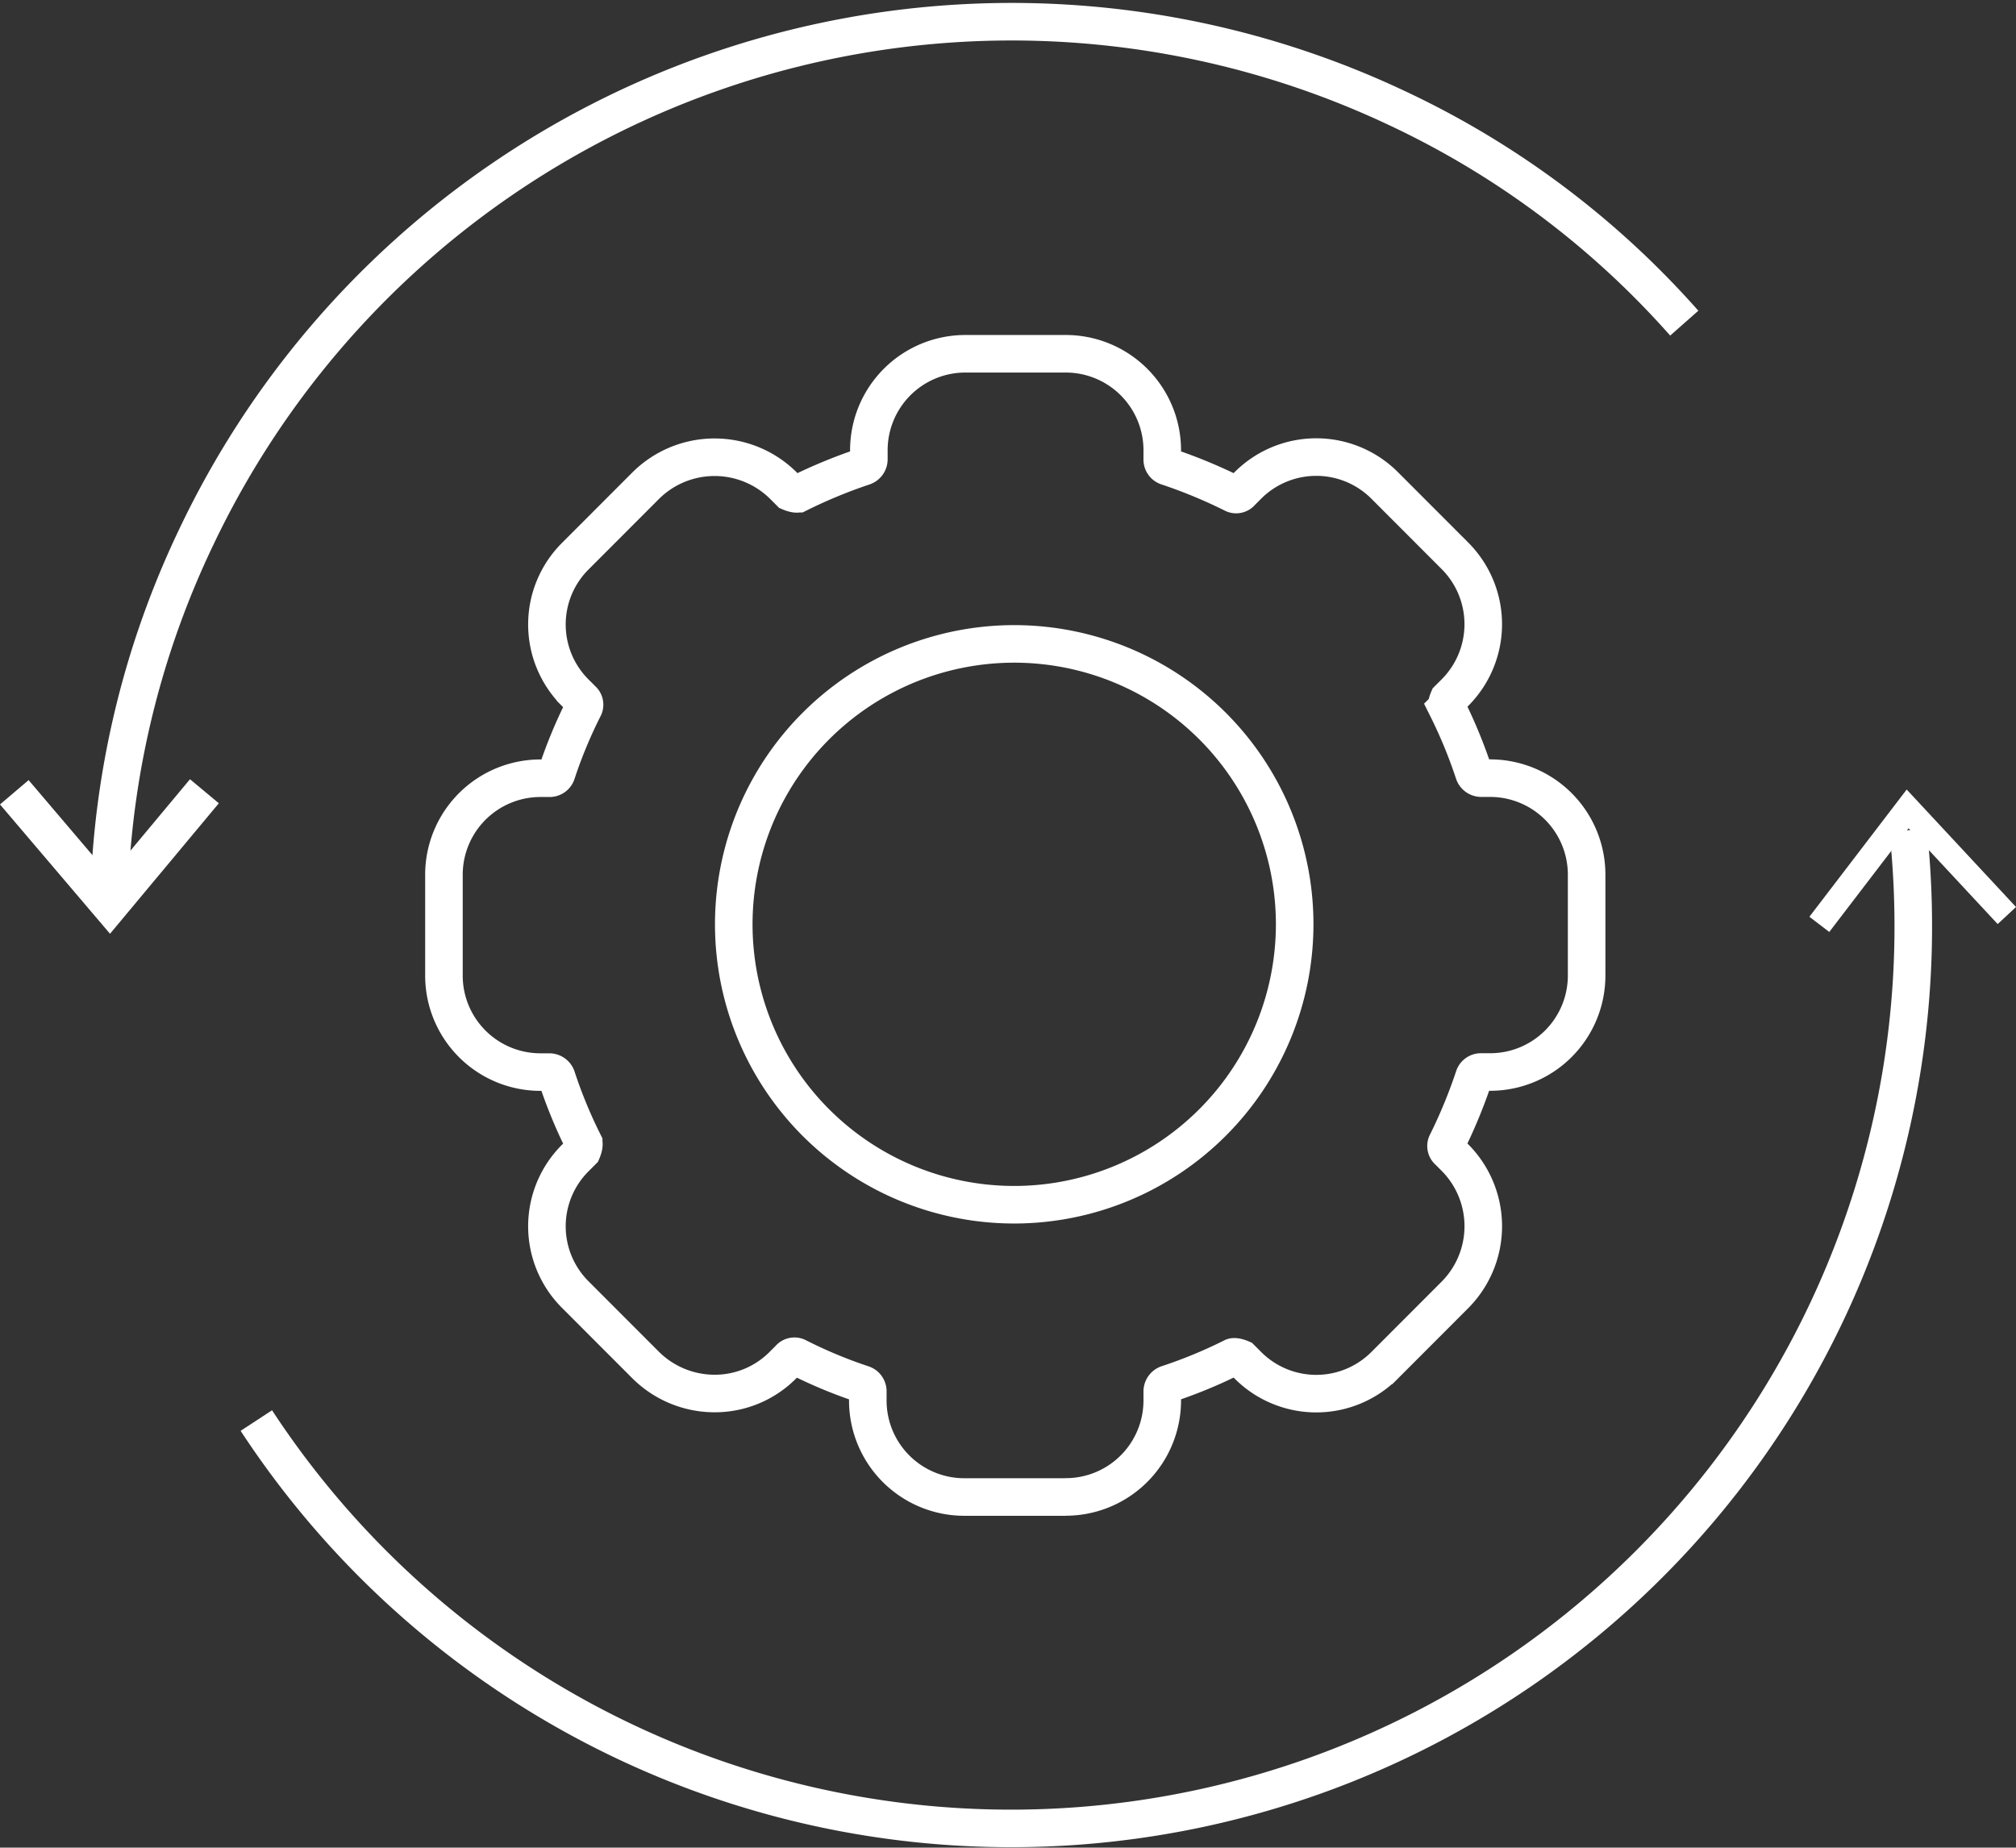
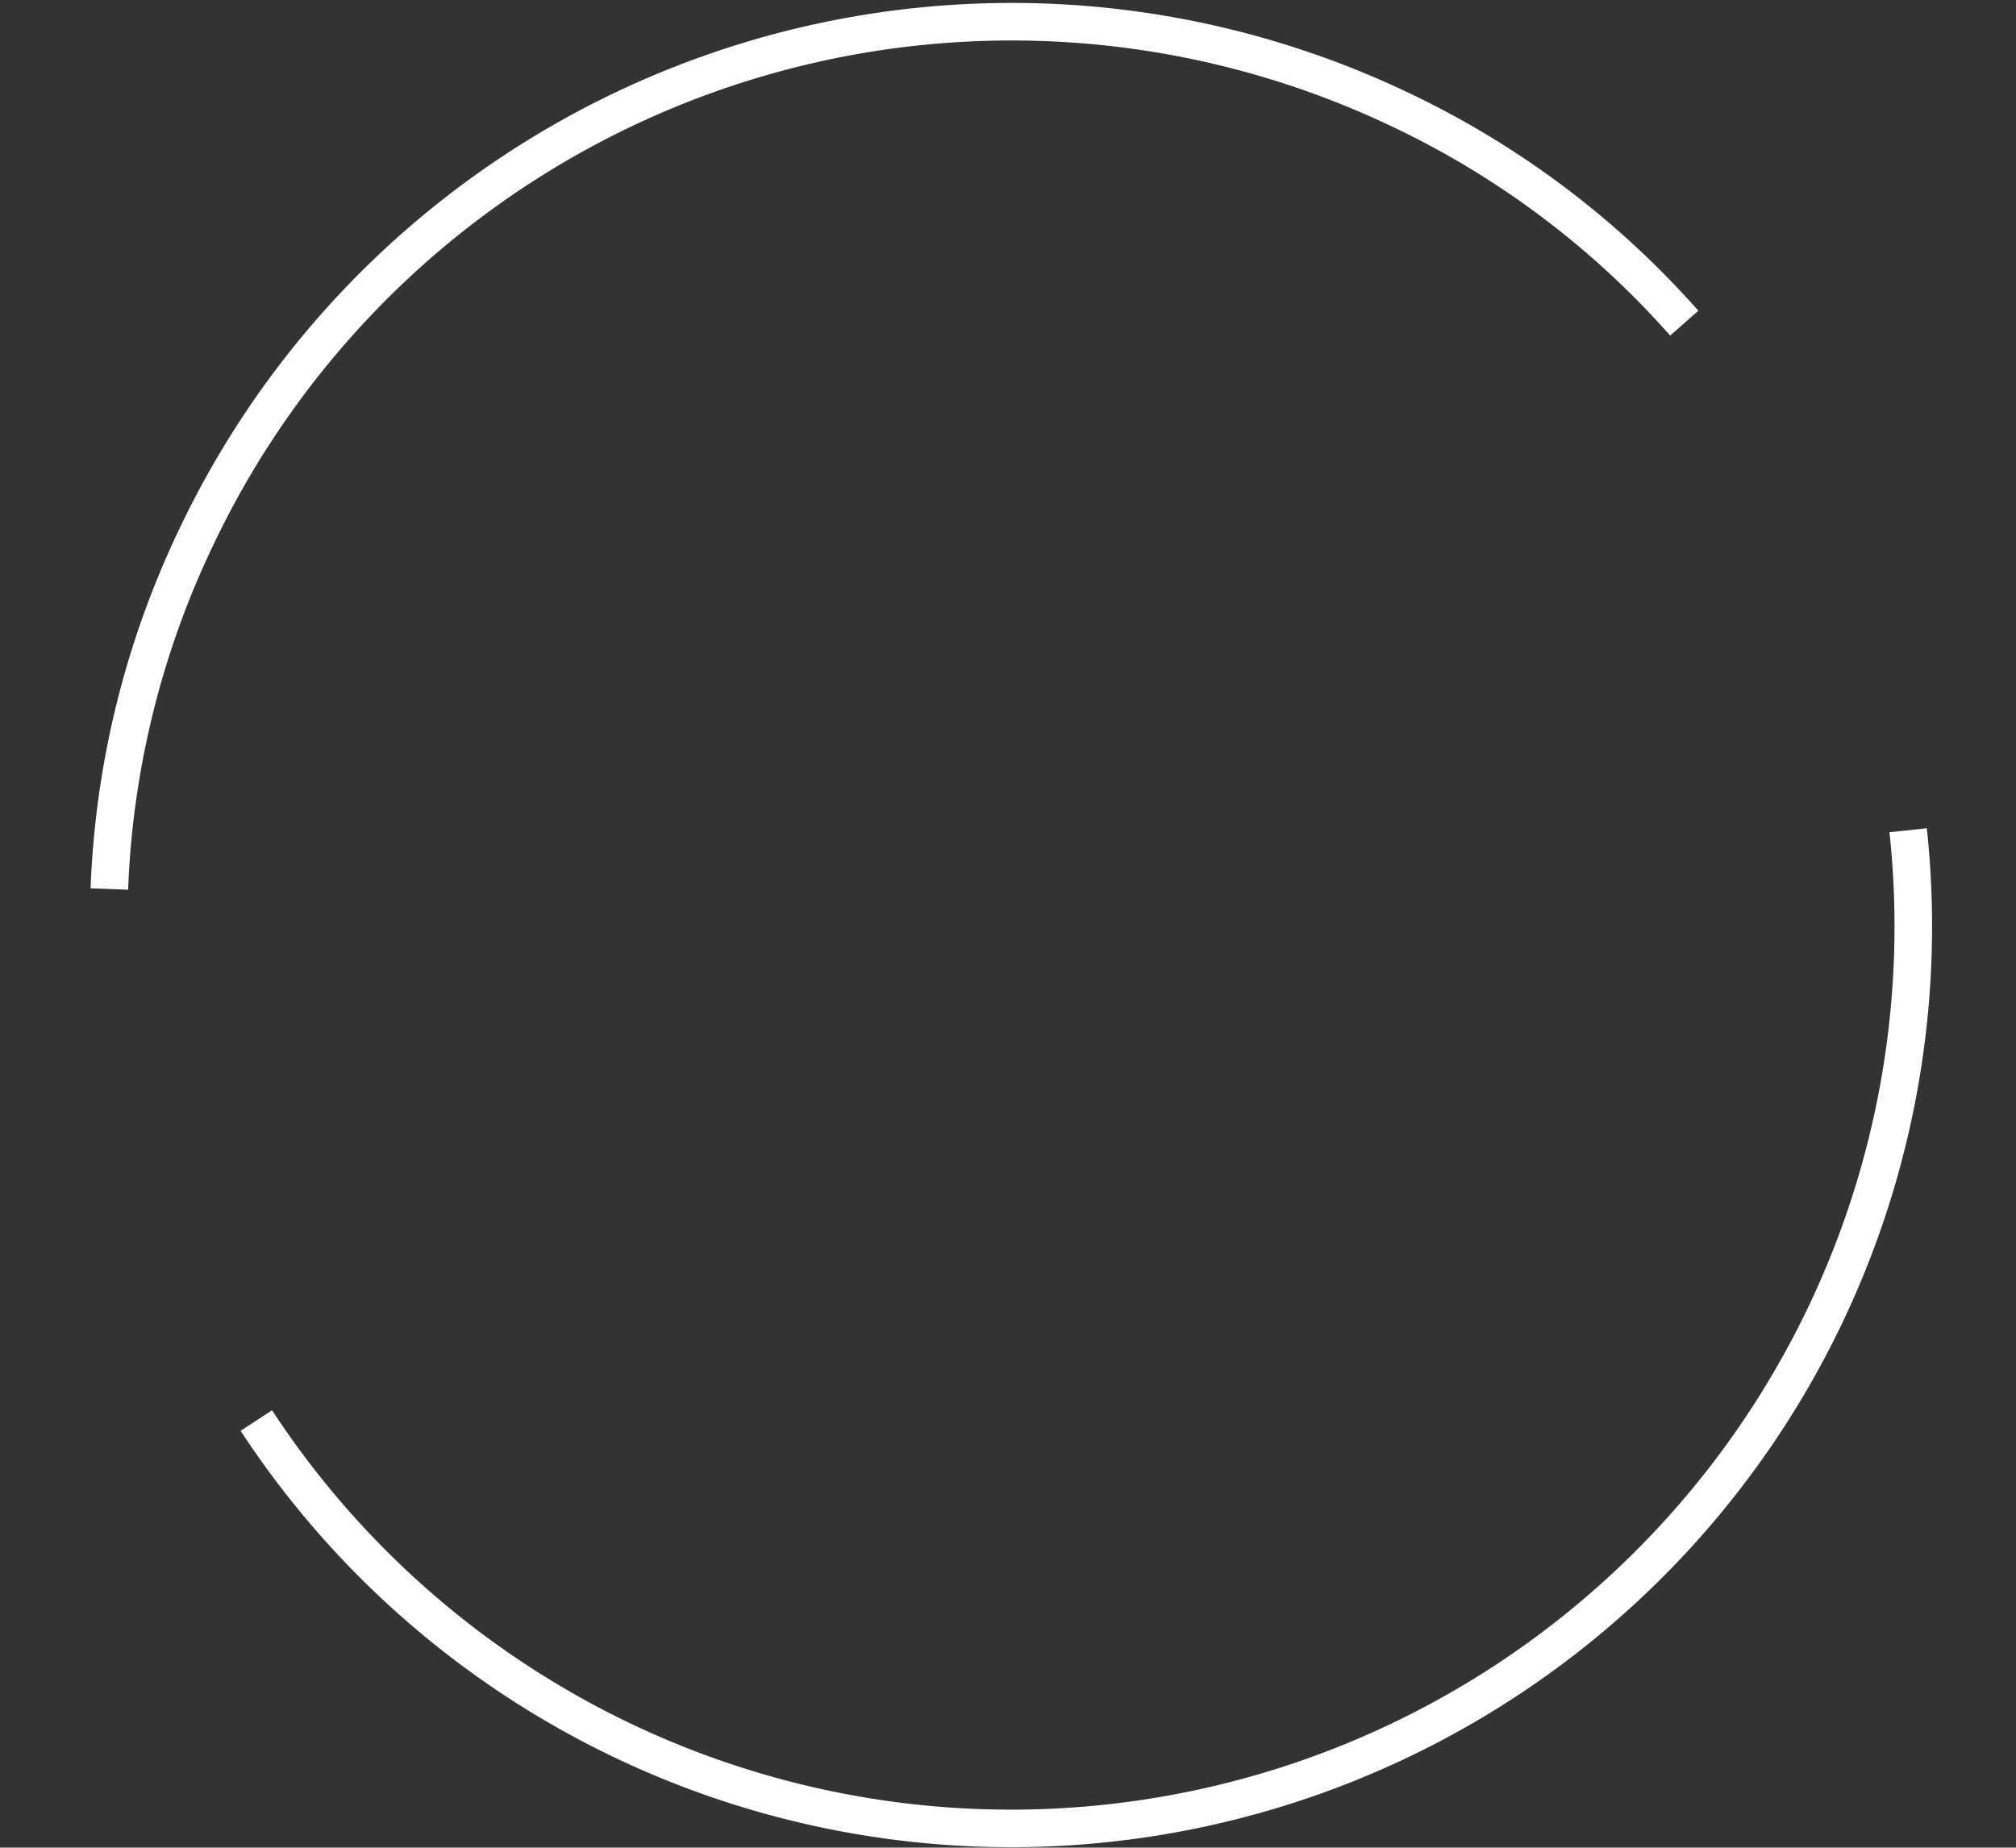
<svg xmlns="http://www.w3.org/2000/svg" width="80.509" height="73.795" viewBox="0 0 80.509 73.795">
  <rect x="0" y="0" width="80.509" height="73.795" fill="#333333" stroke="none" />
  <g fill="none" stroke="#fff" stroke-miterlimit="10">
-     <path data-name="Path 61" d="M42.514 59.792h-4a3.854 3.854 0 0 1-3.858-3.864v-.353a.3.3 0 0 0-.207-.291 18.863 18.863 0 0 1-2.593-1.08.26.26 0 0 0-.332.062l-.27.27a3.827 3.827 0 0 1-2.717 1.122 3.909 3.909 0 0 1-2.738-1.122l-2.821-2.825a3.851 3.851 0 0 1 0-5.463l.269-.27s.1-.229.062-.332a19.206 19.206 0 0 1-1.078-2.618.313.313 0 0 0-.291-.208h-.352a3.854 3.854 0 0 1-3.859-3.863v-4.01a3.855 3.855 0 0 1 3.859-3.864h.352a.294.294 0 0 0 .291-.207 18.945 18.945 0 0 1 1.078-2.6.258.258 0 0 0-.062-.332l-.269-.27a3.852 3.852 0 0 1 0-5.464l2.821-2.825a3.9 3.9 0 0 1 5.476 0l.27.27s.228.1.331.063a20.363 20.363 0 0 1 2.614-1.081.311.311 0 0 0 .208-.29v-.354a3.853 3.853 0 0 1 3.858-3.863h4a3.854 3.854 0 0 1 3.859 3.863v.354a.292.292 0 0 0 .207.29 20.349 20.349 0 0 1 2.614 1.081.259.259 0 0 0 .332-.063l.269-.27a3.86 3.86 0 0 1 5.456 0l2.821 2.825a3.867 3.867 0 0 1 0 5.443l-.27.27s-.1.228-.062.332a19.356 19.356 0 0 1 1.079 2.618.312.312 0 0 0 .29.207h.353a3.854 3.854 0 0 1 3.858 3.864v4.01a3.853 3.853 0 0 1-3.858 3.863h-.353a.292.292 0 0 0-.29.208 20.537 20.537 0 0 1-1.079 2.618.26.26 0 0 0 .062.332l.27.27a3.889 3.889 0 0 1 0 5.463l-2.821 2.825a3.858 3.858 0 0 1-5.456 0l-.269-.27s-.228-.1-.332-.062a19.174 19.174 0 0 1-2.614 1.08.313.313 0 0 0-.207.291v.353a3.854 3.854 0 0 1-3.859 3.864Z" stroke-width="1.5" />
-     <path data-name="Path 62" d="M40.522 48.118a11.2 11.2 0 1 1 11.181-11.2 11.207 11.207 0 0 1-11.181 11.2Z" stroke-width="1.5" />
    <path data-name="Path 63" d="M76.202 33.16a36.029 36.029 0 0 1-65.965 23.578" stroke-width="1.5" />
    <path data-name="Path 64" d="M4.367 35.508a35.638 35.638 0 0 1 3.464-14.043 36.046 36.046 0 0 1 47.98-17.137 35.308 35.308 0 0 1 11.45 8.579" stroke-width="1.5" />
-     <path data-name="Path 65" d="m.571 31.644 3.817 4.487 3.775-4.528" stroke-width="1.5" />
-     <path data-name="Path 60" d="m80.143 36.567-3.962-4.258-3.526 4.611" />
  </g>
</svg>